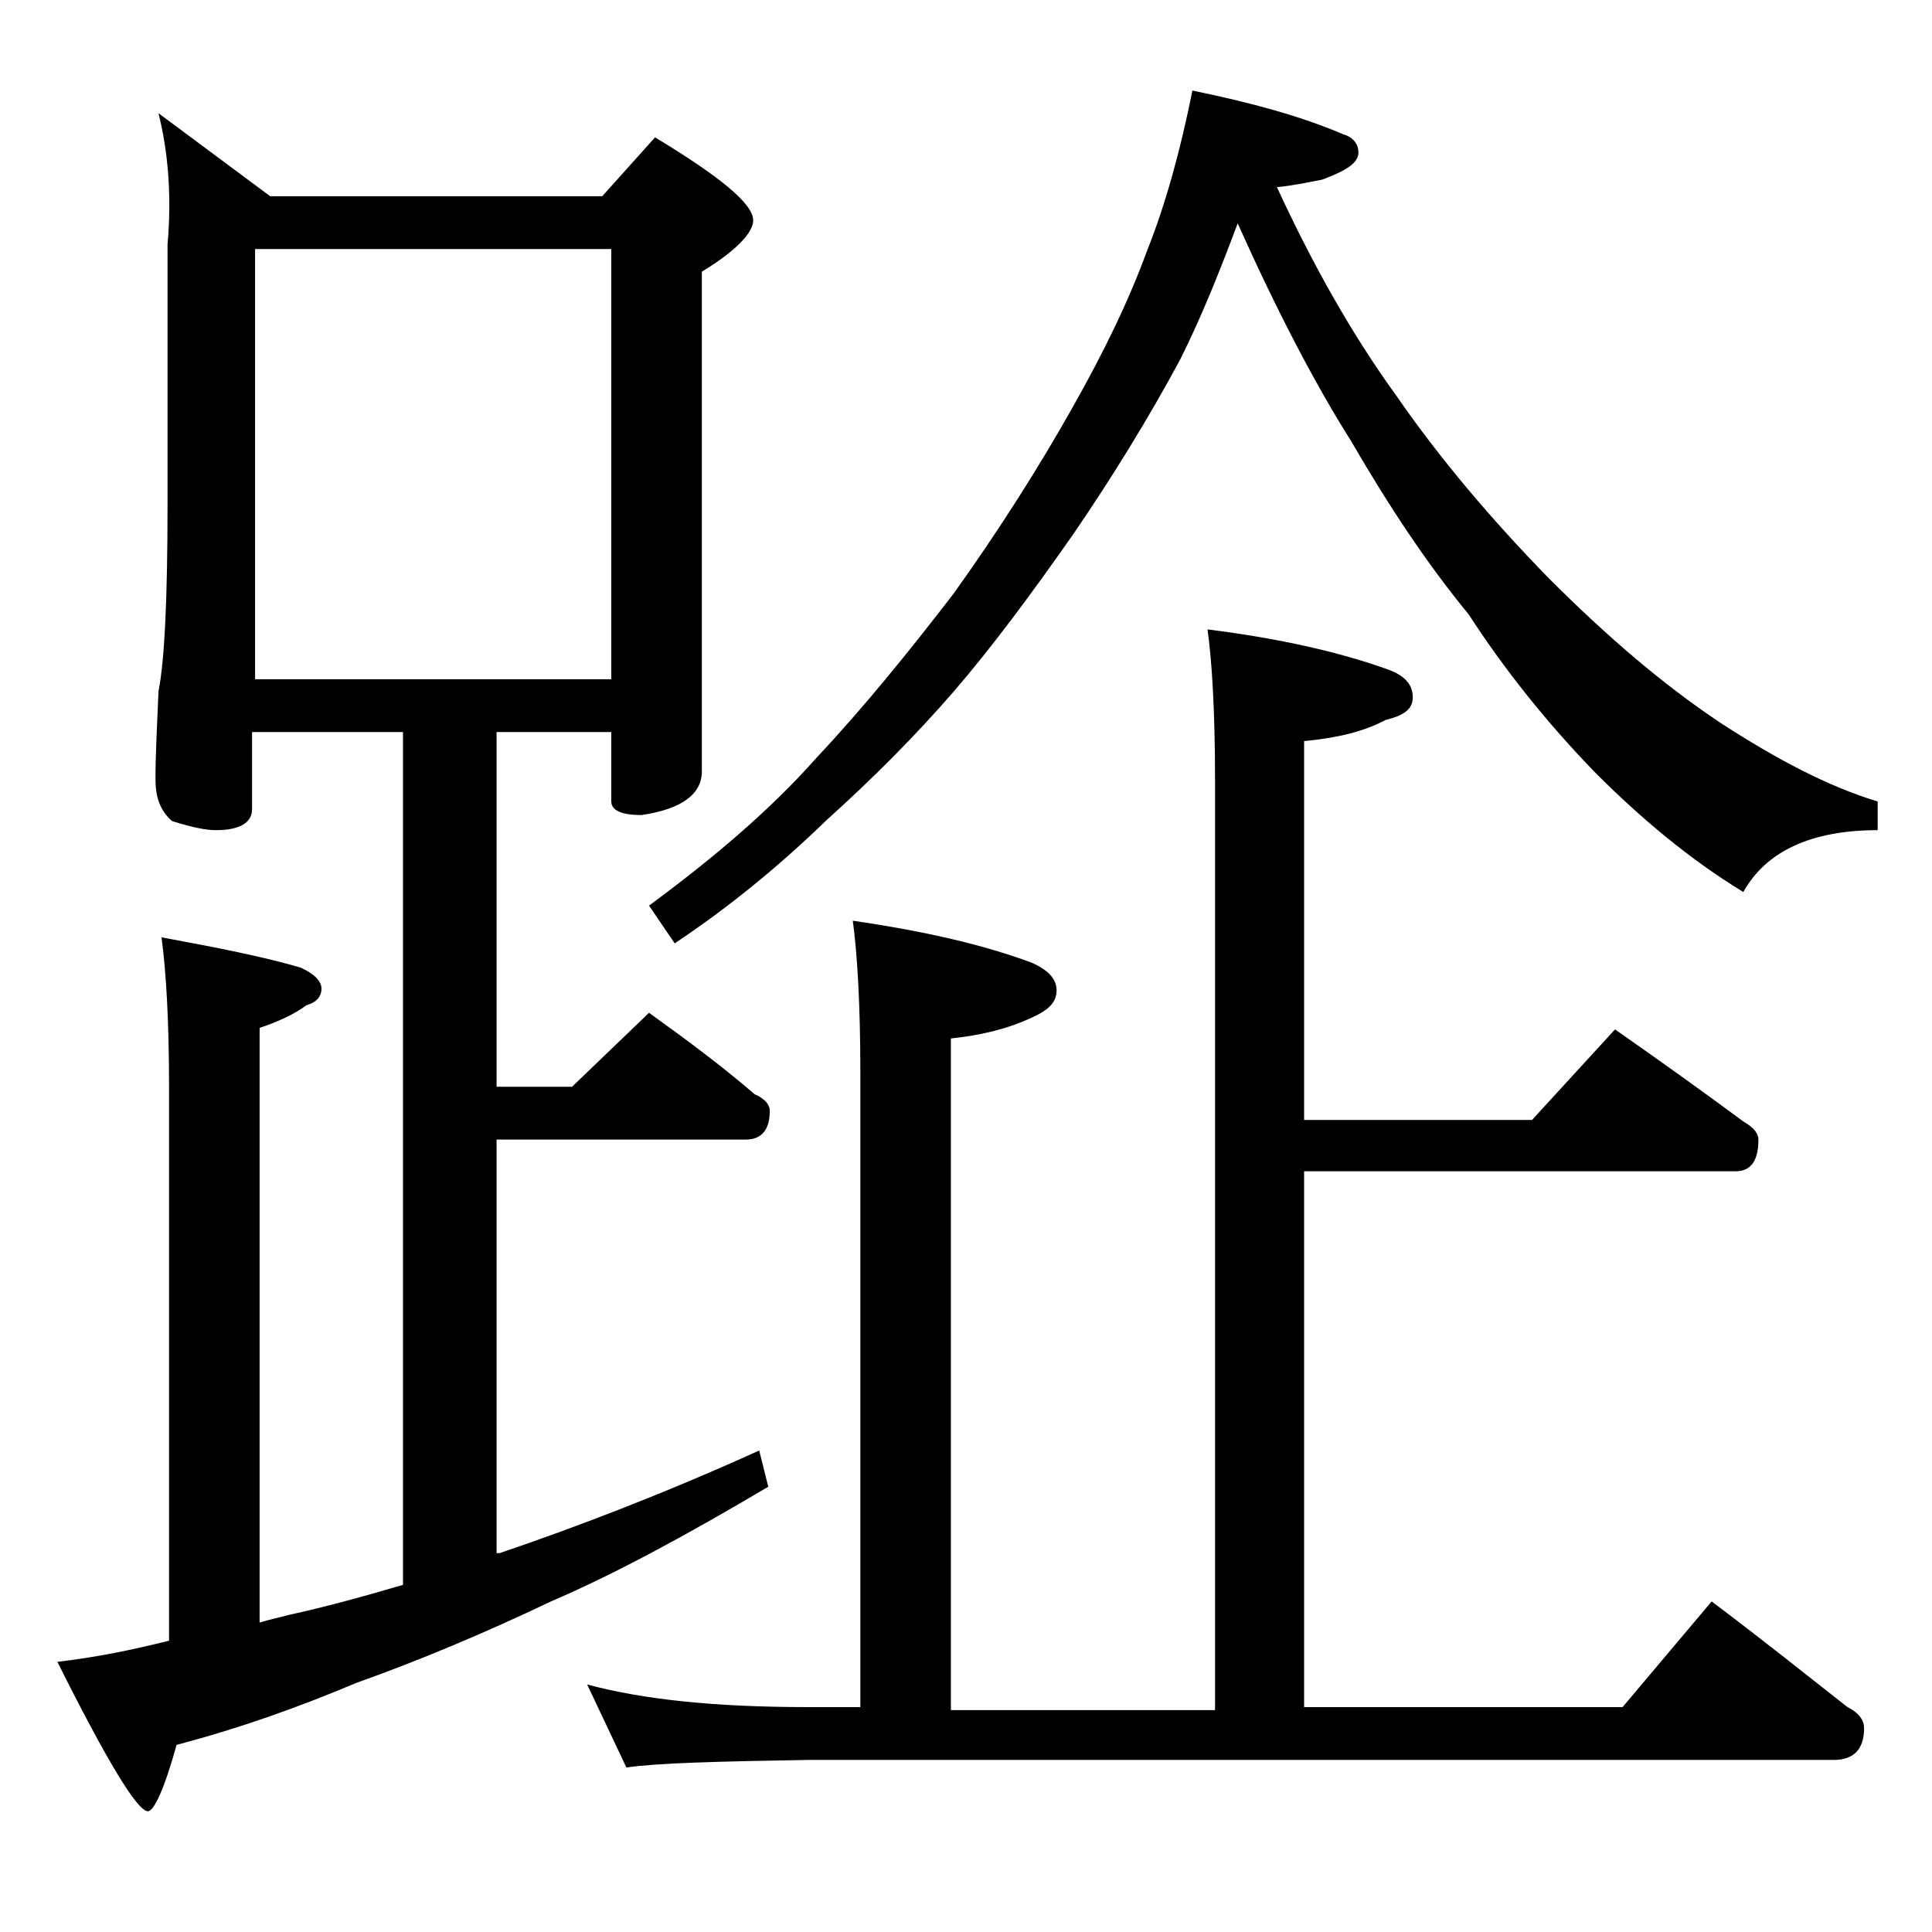
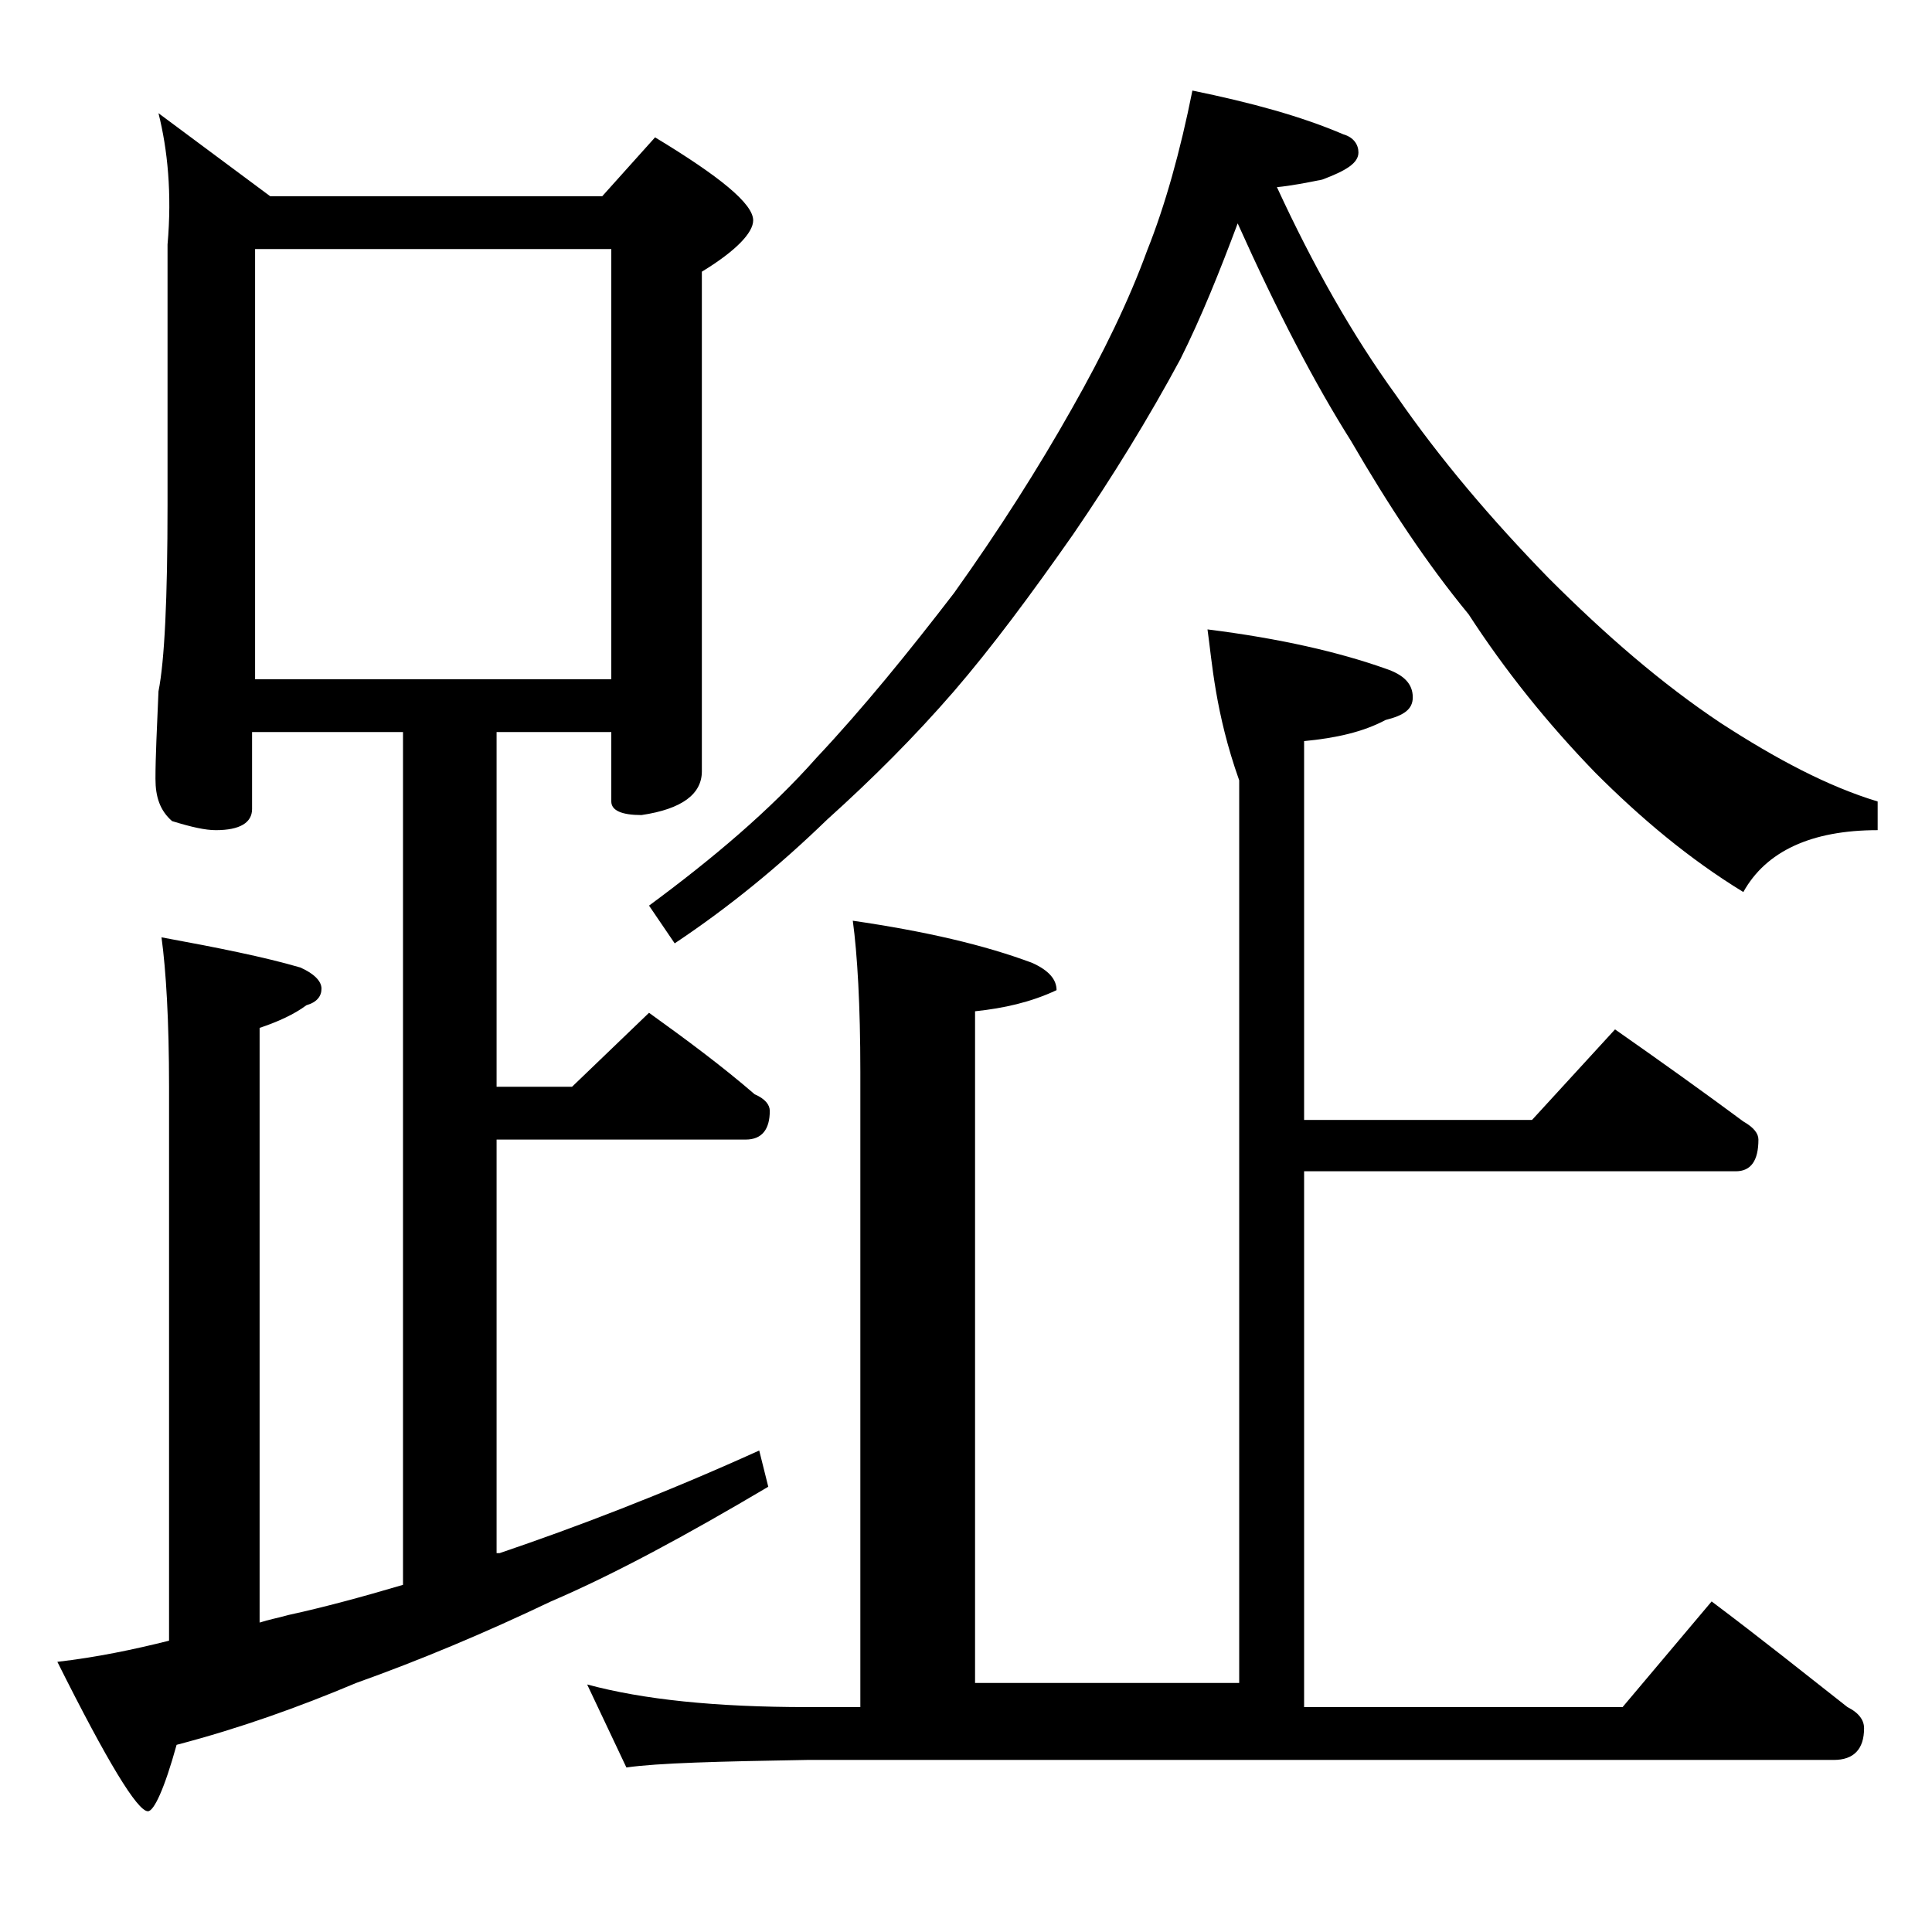
<svg xmlns="http://www.w3.org/2000/svg" version="1.1" id="Layer_1" x="0px" y="0px" viewBox="0 0 128 128" enable-background="new 0 0 128 128" xml:space="preserve">
-   <path d="M10.5,7.5l7.4,5.5h22l3.5-3.9c4.3,2.6,6.5,4.4,6.5,5.5c0,0.8-1.1,2-3.4,3.4v33.1c0,1.5-1.3,2.5-4,2.9c-1.3,0-2-0.3-2-0.9  v-4.6h-7.6V72h5l5.1-4.9c2.5,1.8,4.8,3.5,7,5.4c0.7,0.3,1,0.7,1,1.1c0,1.2-0.5,1.9-1.6,1.9H32.9v27.4c0.1,0,0.2,0,0.2,0  c5-1.7,10.8-3.9,17.2-6.8l0.6,2.4c-5.4,3.2-10.2,5.8-14.4,7.6c-4.4,2.1-8.7,3.9-12.9,5.4c-3.8,1.6-7.7,3-11.9,4.1  c-0.8,2.9-1.5,4.4-1.9,4.4c-0.7,0-2.7-3.3-6-9.9c2.6-0.3,5-0.8,7.4-1.4V72c0-4.4-0.2-7.7-0.5-9.9c3.8,0.7,6.8,1.3,9.2,2  c0.9,0.4,1.4,0.9,1.4,1.4s-0.3,0.9-1,1.1c-0.8,0.6-1.9,1.1-3.1,1.5v39.4c0.6-0.2,1.2-0.3,1.9-0.5c2.3-0.5,4.9-1.2,7.6-2V48.5h-10  v5.1c0,0.9-0.8,1.4-2.4,1.4c-0.7,0-1.6-0.2-2.9-0.6c-0.8-0.7-1.1-1.6-1.1-2.8c0-1.5,0.1-3.4,0.2-5.8c0.4-2,0.6-6.1,0.6-12.4V16.2  C11.4,12.8,11.1,9.9,10.5,7.5z M16.9,45h23.6V16.5H16.9V45z M80,41.7c4.8,0.6,8.7,1.5,11.8,2.6c1.2,0.4,1.8,1,1.8,1.9  c0,0.8-0.6,1.2-1.8,1.5c-1.5,0.8-3.3,1.2-5.4,1.4v25.1h15.1l5.5-6c3,2.1,5.8,4.1,8.5,6.1c0.7,0.4,1,0.8,1,1.2c0,1.4-0.5,2.1-1.5,2.1  H86.4v35.5h21.1l5.9-7c3.2,2.4,6.2,4.8,9,7c0.8,0.4,1.1,0.9,1.1,1.4c0,1.4-0.7,2.1-2,2.1h-68c-5.9,0.1-9.9,0.2-12,0.5l-2.6-5.5  c3.7,1,8.5,1.5,14.6,1.5H57V71c0-4.4-0.2-7.8-0.5-10c4.8,0.7,8.7,1.6,11.9,2.8c1.1,0.5,1.6,1.1,1.6,1.8c0,0.8-0.5,1.3-1.6,1.8  c-1.7,0.8-3.5,1.2-5.4,1.4v44.5h17.5V51.7C80.5,47.2,80.3,43.8,80,41.7z M79,6c3.9,0.8,7.2,1.7,10,2.9c0.7,0.2,1,0.7,1,1.2  c0,0.7-0.8,1.2-2.4,1.8c-1,0.2-2,0.4-3,0.5c2.4,5.2,5,9.8,7.9,13.8c2.9,4.2,6.3,8.2,10.1,12.1c3.8,3.8,7.5,7,11.4,9.6  c3.7,2.4,7.1,4.2,10.4,5.2V55c-4.4,0-7.4,1.4-8.9,4.1c-3.6-2.2-6.8-4.9-9.8-7.9c-3.2-3.3-6-6.8-8.4-10.5c-2.8-3.4-5.3-7.2-7.8-11.5  c-2.4-3.8-4.9-8.6-7.5-14.4c-1.2,3.2-2.4,6.2-3.8,9c-2.1,3.9-4.5,7.8-7.1,11.6c-2.8,4-5.4,7.5-7.9,10.4c-2.6,3-5.4,5.8-8.4,8.5  c-3.2,3.1-6.5,5.8-10.1,8.2L43,60c4.2-3.1,8-6.3,11.1-9.8c3.1-3.3,6.1-7,9.1-10.9c3-4.2,5.6-8.3,7.8-12.2c2.1-3.7,3.8-7.2,5-10.5  C77.2,13.6,78.2,10,79,6z" />
+   <path d="M10.5,7.5l7.4,5.5h22l3.5-3.9c4.3,2.6,6.5,4.4,6.5,5.5c0,0.8-1.1,2-3.4,3.4v33.1c0,1.5-1.3,2.5-4,2.9c-1.3,0-2-0.3-2-0.9  v-4.6h-7.6V72h5l5.1-4.9c2.5,1.8,4.8,3.5,7,5.4c0.7,0.3,1,0.7,1,1.1c0,1.2-0.5,1.9-1.6,1.9H32.9v27.4c0.1,0,0.2,0,0.2,0  c5-1.7,10.8-3.9,17.2-6.8l0.6,2.4c-5.4,3.2-10.2,5.8-14.4,7.6c-4.4,2.1-8.7,3.9-12.9,5.4c-3.8,1.6-7.7,3-11.9,4.1  c-0.8,2.9-1.5,4.4-1.9,4.4c-0.7,0-2.7-3.3-6-9.9c2.6-0.3,5-0.8,7.4-1.4V72c0-4.4-0.2-7.7-0.5-9.9c3.8,0.7,6.8,1.3,9.2,2  c0.9,0.4,1.4,0.9,1.4,1.4s-0.3,0.9-1,1.1c-0.8,0.6-1.9,1.1-3.1,1.5v39.4c0.6-0.2,1.2-0.3,1.9-0.5c2.3-0.5,4.9-1.2,7.6-2V48.5h-10  v5.1c0,0.9-0.8,1.4-2.4,1.4c-0.7,0-1.6-0.2-2.9-0.6c-0.8-0.7-1.1-1.6-1.1-2.8c0-1.5,0.1-3.4,0.2-5.8c0.4-2,0.6-6.1,0.6-12.4V16.2  C11.4,12.8,11.1,9.9,10.5,7.5z M16.9,45h23.6V16.5H16.9V45z M80,41.7c4.8,0.6,8.7,1.5,11.8,2.6c1.2,0.4,1.8,1,1.8,1.9  c0,0.8-0.6,1.2-1.8,1.5c-1.5,0.8-3.3,1.2-5.4,1.4v25.1h15.1l5.5-6c3,2.1,5.8,4.1,8.5,6.1c0.7,0.4,1,0.8,1,1.2c0,1.4-0.5,2.1-1.5,2.1  H86.4v35.5h21.1l5.9-7c3.2,2.4,6.2,4.8,9,7c0.8,0.4,1.1,0.9,1.1,1.4c0,1.4-0.7,2.1-2,2.1h-68c-5.9,0.1-9.9,0.2-12,0.5l-2.6-5.5  c3.7,1,8.5,1.5,14.6,1.5H57V71c0-4.4-0.2-7.8-0.5-10c4.8,0.7,8.7,1.6,11.9,2.8c1.1,0.5,1.6,1.1,1.6,1.8c-1.7,0.8-3.5,1.2-5.4,1.4v44.5h17.5V51.7C80.5,47.2,80.3,43.8,80,41.7z M79,6c3.9,0.8,7.2,1.7,10,2.9c0.7,0.2,1,0.7,1,1.2  c0,0.7-0.8,1.2-2.4,1.8c-1,0.2-2,0.4-3,0.5c2.4,5.2,5,9.8,7.9,13.8c2.9,4.2,6.3,8.2,10.1,12.1c3.8,3.8,7.5,7,11.4,9.6  c3.7,2.4,7.1,4.2,10.4,5.2V55c-4.4,0-7.4,1.4-8.9,4.1c-3.6-2.2-6.8-4.9-9.8-7.9c-3.2-3.3-6-6.8-8.4-10.5c-2.8-3.4-5.3-7.2-7.8-11.5  c-2.4-3.8-4.9-8.6-7.5-14.4c-1.2,3.2-2.4,6.2-3.8,9c-2.1,3.9-4.5,7.8-7.1,11.6c-2.8,4-5.4,7.5-7.9,10.4c-2.6,3-5.4,5.8-8.4,8.5  c-3.2,3.1-6.5,5.8-10.1,8.2L43,60c4.2-3.1,8-6.3,11.1-9.8c3.1-3.3,6.1-7,9.1-10.9c3-4.2,5.6-8.3,7.8-12.2c2.1-3.7,3.8-7.2,5-10.5  C77.2,13.6,78.2,10,79,6z" />
</svg>